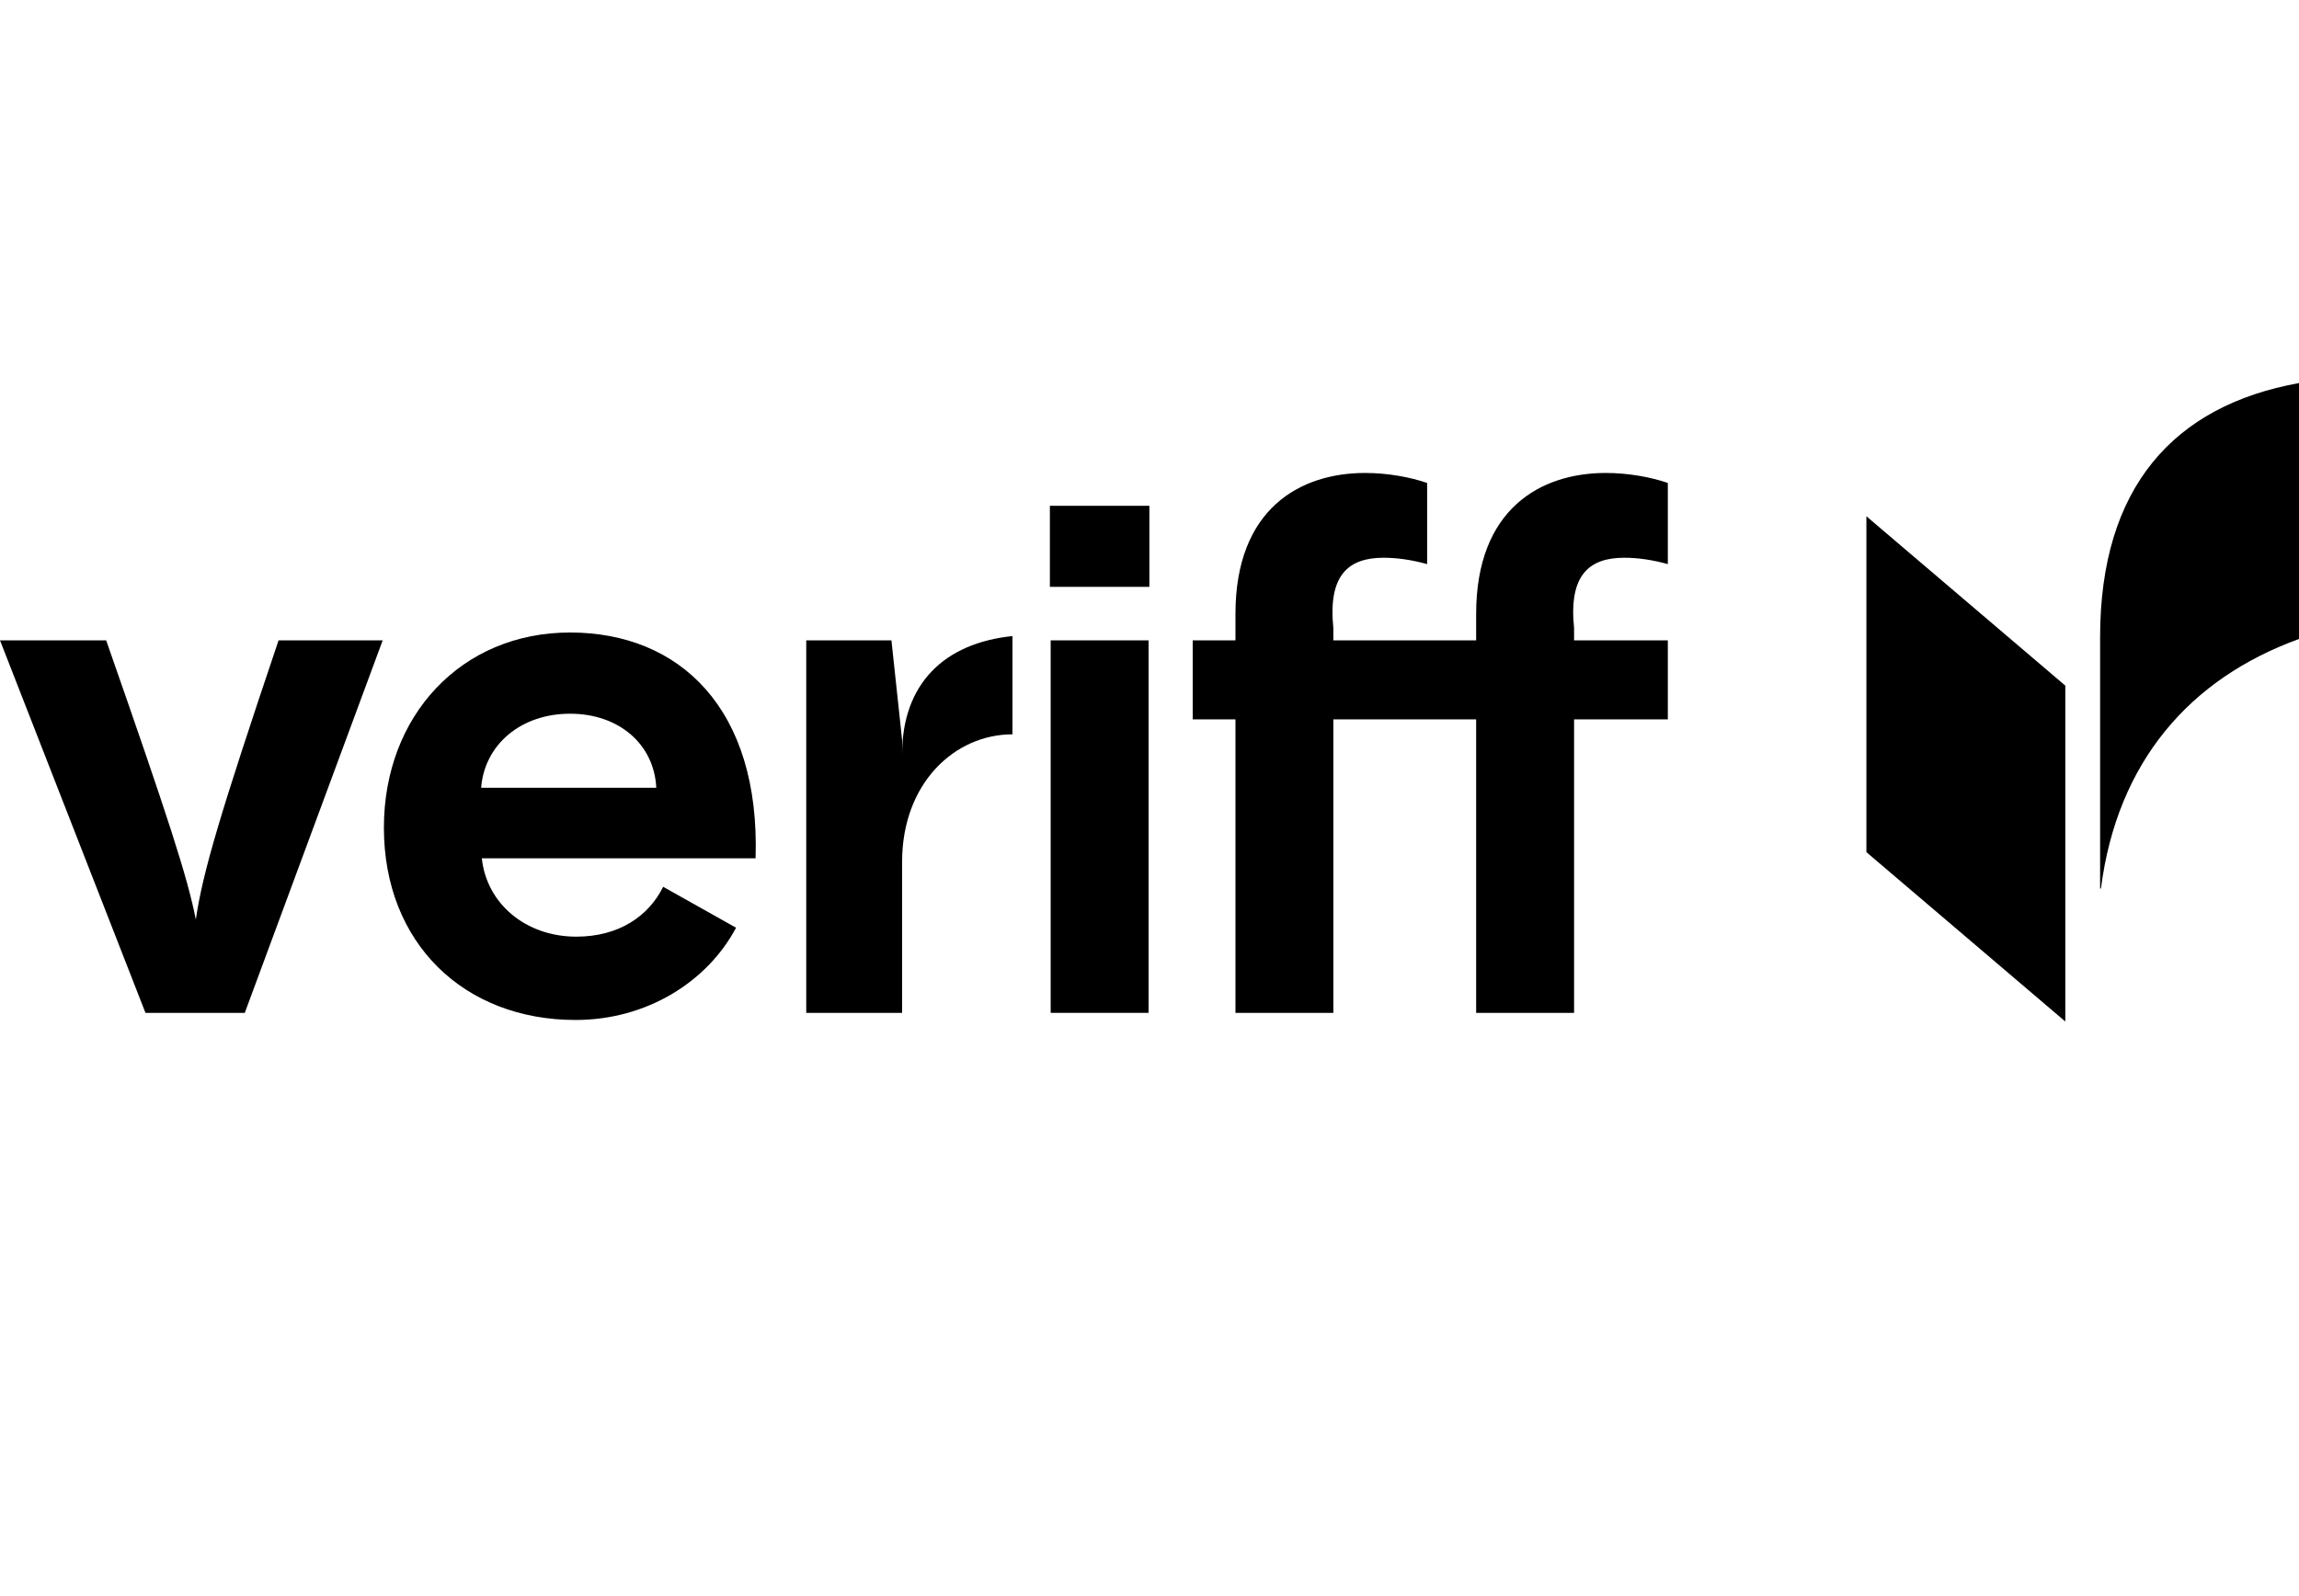
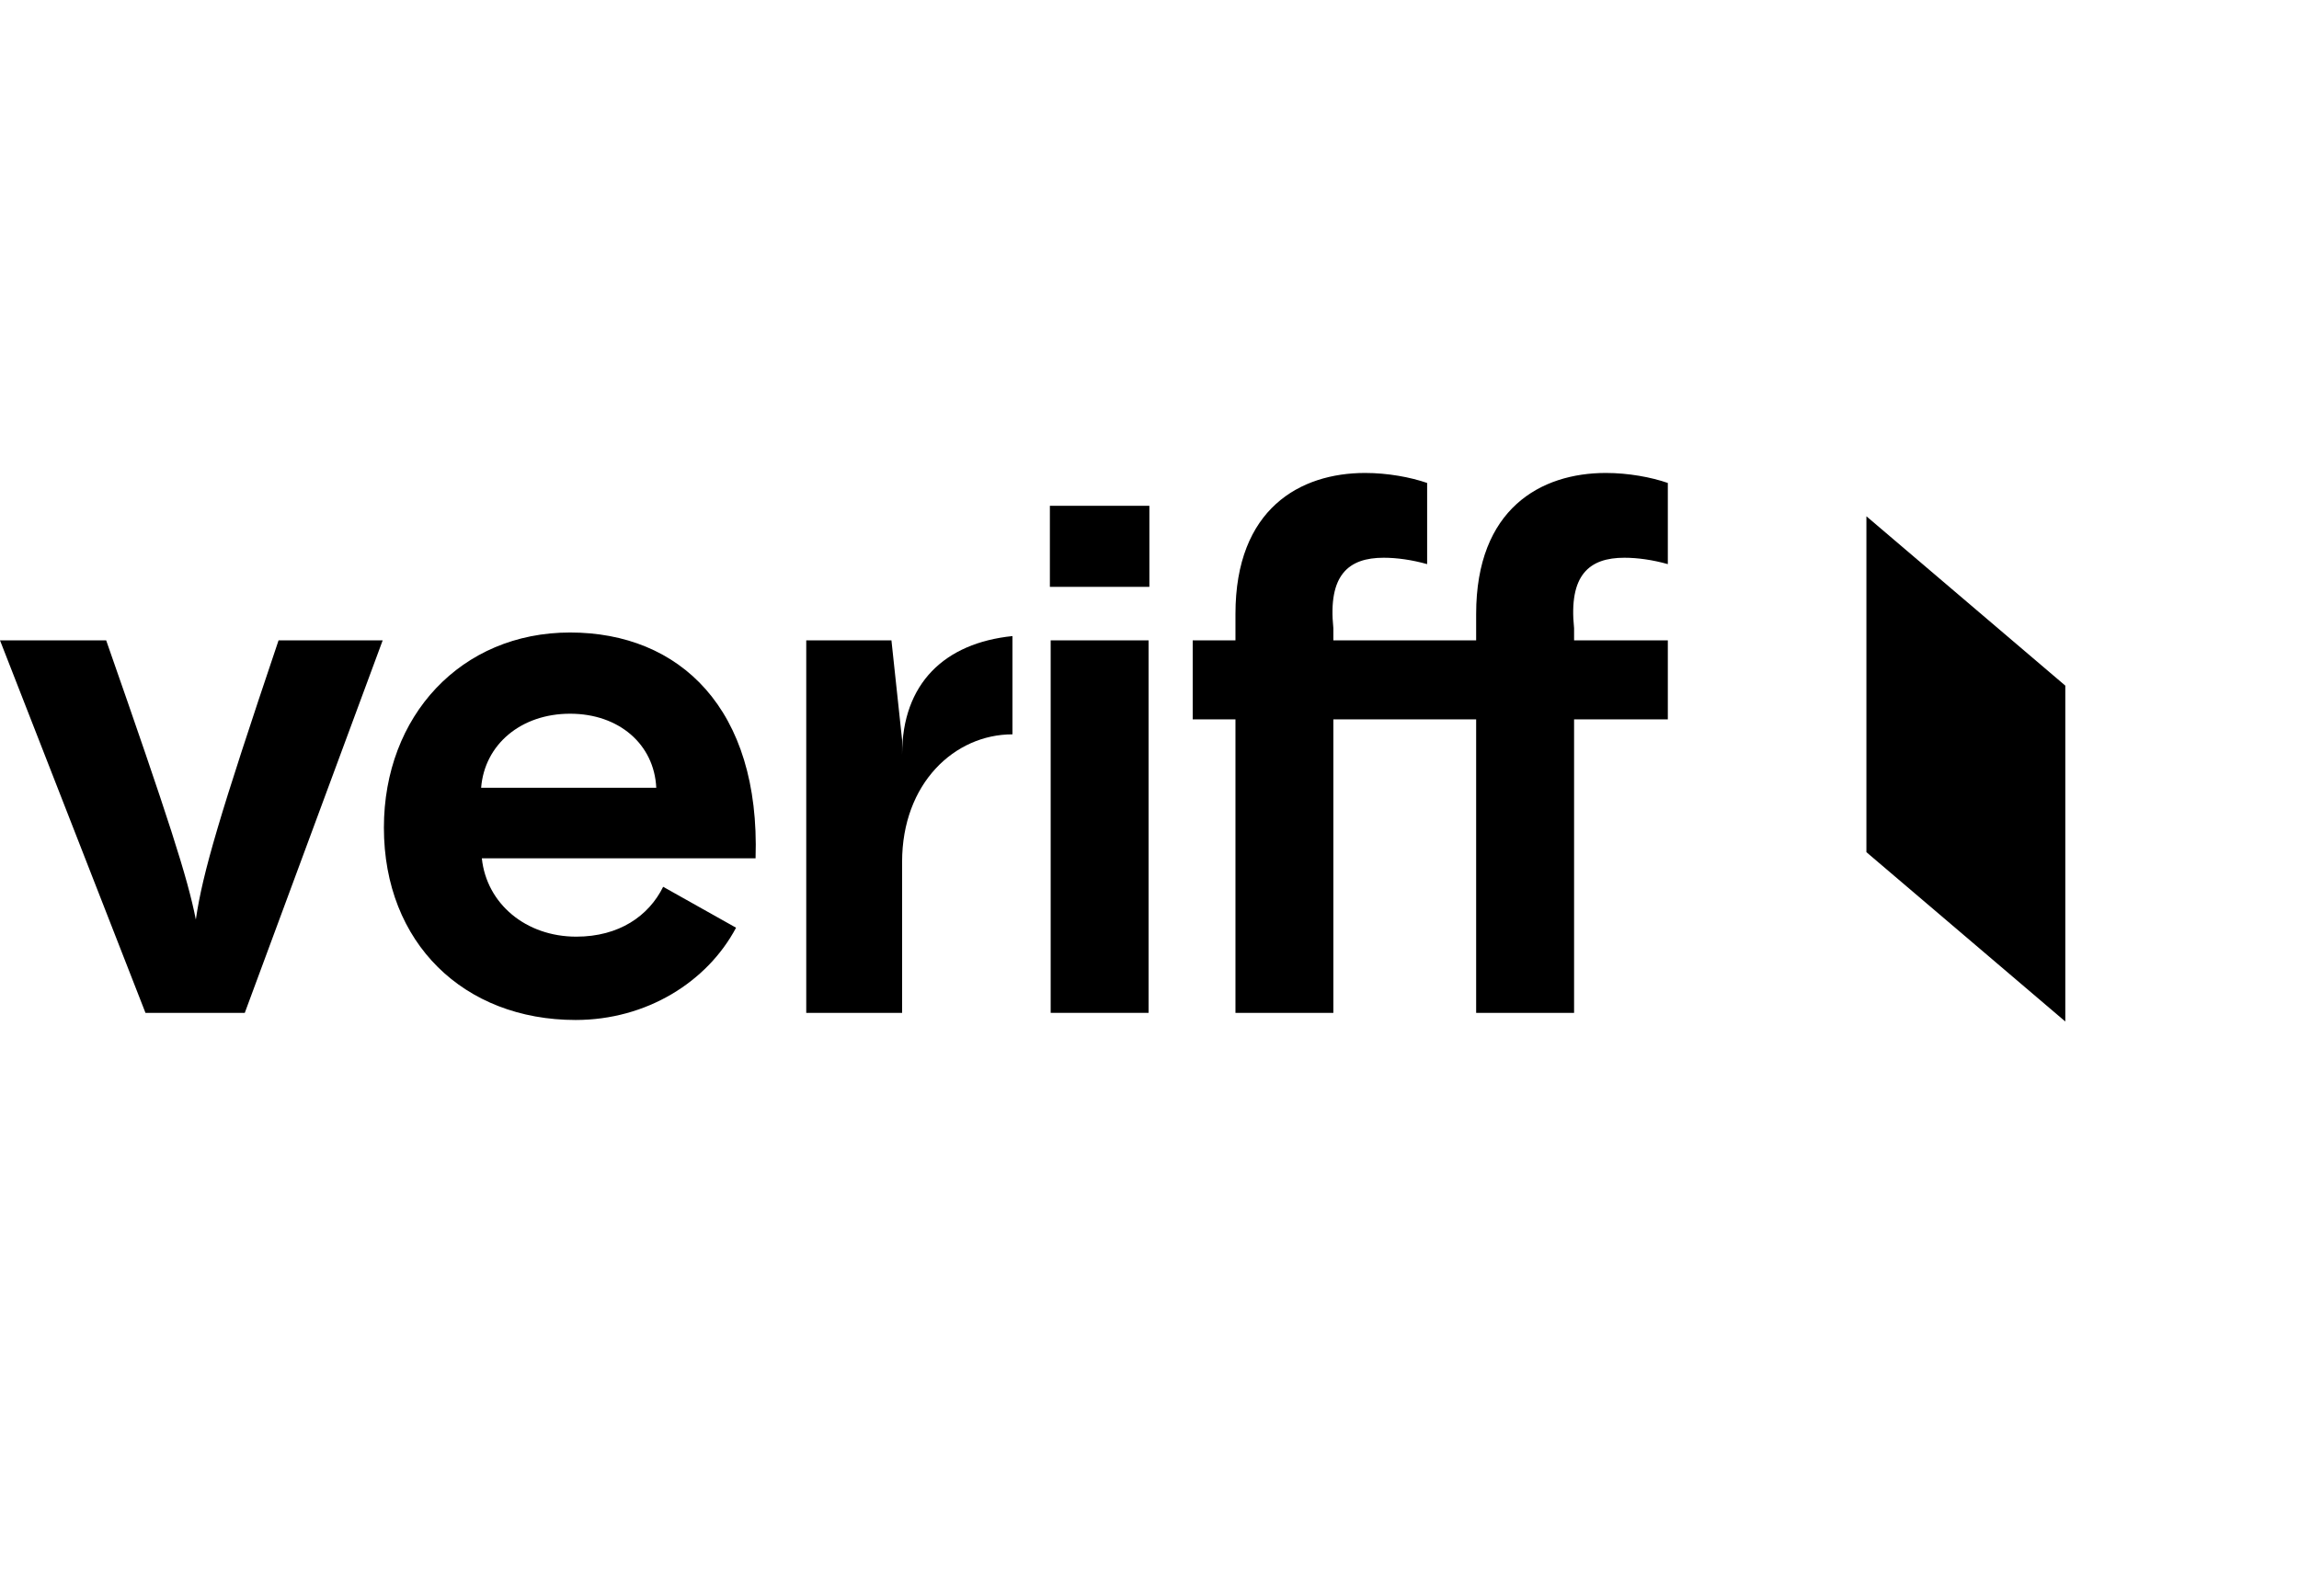
<svg xmlns="http://www.w3.org/2000/svg" width="72" height="50" viewBox="0 0 72 50" fill="none">
  <path d="M6.133 28.806C5.874 27.49 5.291 25.682 3.325 20.06H0L4.556 31.729H7.666L11.985 20.06H8.724C6.867 25.571 6.349 27.334 6.133 28.806Z" fill="black" />
  <path d="M17.854 19.814C14.442 19.814 12.023 22.425 12.023 25.928C12.023 29.542 14.528 31.952 18.027 31.952C20.249 31.952 22.149 30.761 23.052 29.062L20.769 27.78C20.316 28.695 19.387 29.342 18.048 29.342C16.472 29.342 15.241 28.315 15.09 26.887H23.663C23.814 22.202 21.287 19.814 17.854 19.814ZM15.068 24.678C15.176 23.317 16.321 22.358 17.854 22.358C19.387 22.358 20.488 23.317 20.553 24.678H15.068Z" fill="black" />
  <path d="M35.971 20.06H32.905V31.729H35.971V20.06Z" fill="black" />
  <path d="M50.873 17.472C51.283 17.472 51.758 17.538 52.233 17.672V15.129C51.715 14.95 51.003 14.816 50.29 14.816C48.26 14.816 46.23 15.932 46.23 19.234V20.06H41.758V19.68C41.586 18.007 42.233 17.472 43.335 17.472C43.745 17.472 44.22 17.538 44.695 17.672V15.129C44.177 14.95 43.464 14.816 42.752 14.816C40.722 14.816 38.692 15.932 38.692 19.234V20.06H37.353V22.535H38.692V31.729H41.758V22.535H46.23V31.729H49.297V22.535H52.233V20.06H49.297V19.68C49.124 18.007 49.772 17.472 50.873 17.472Z" fill="black" />
  <path d="M28.252 23.636V23.18L27.918 20.06H25.25V31.729H28.252V27C28.252 24.534 29.9 23.004 31.708 23.004V19.926C29.585 20.144 28.252 21.407 28.252 23.636Z" fill="black" />
  <path d="M35.996 15.845H32.88V18.384H35.996V15.845Z" fill="black" />
-   <path d="M65.771 19.958V27.835L65.797 27.834C66.309 23.855 68.587 21.255 72 20.017V12C68.075 12.707 65.771 15.271 65.771 19.958Z" fill="black" />
  <path d="M58.452 26.695L64.681 32V21.478L58.452 16.173V26.695Z" fill="black" />
</svg>